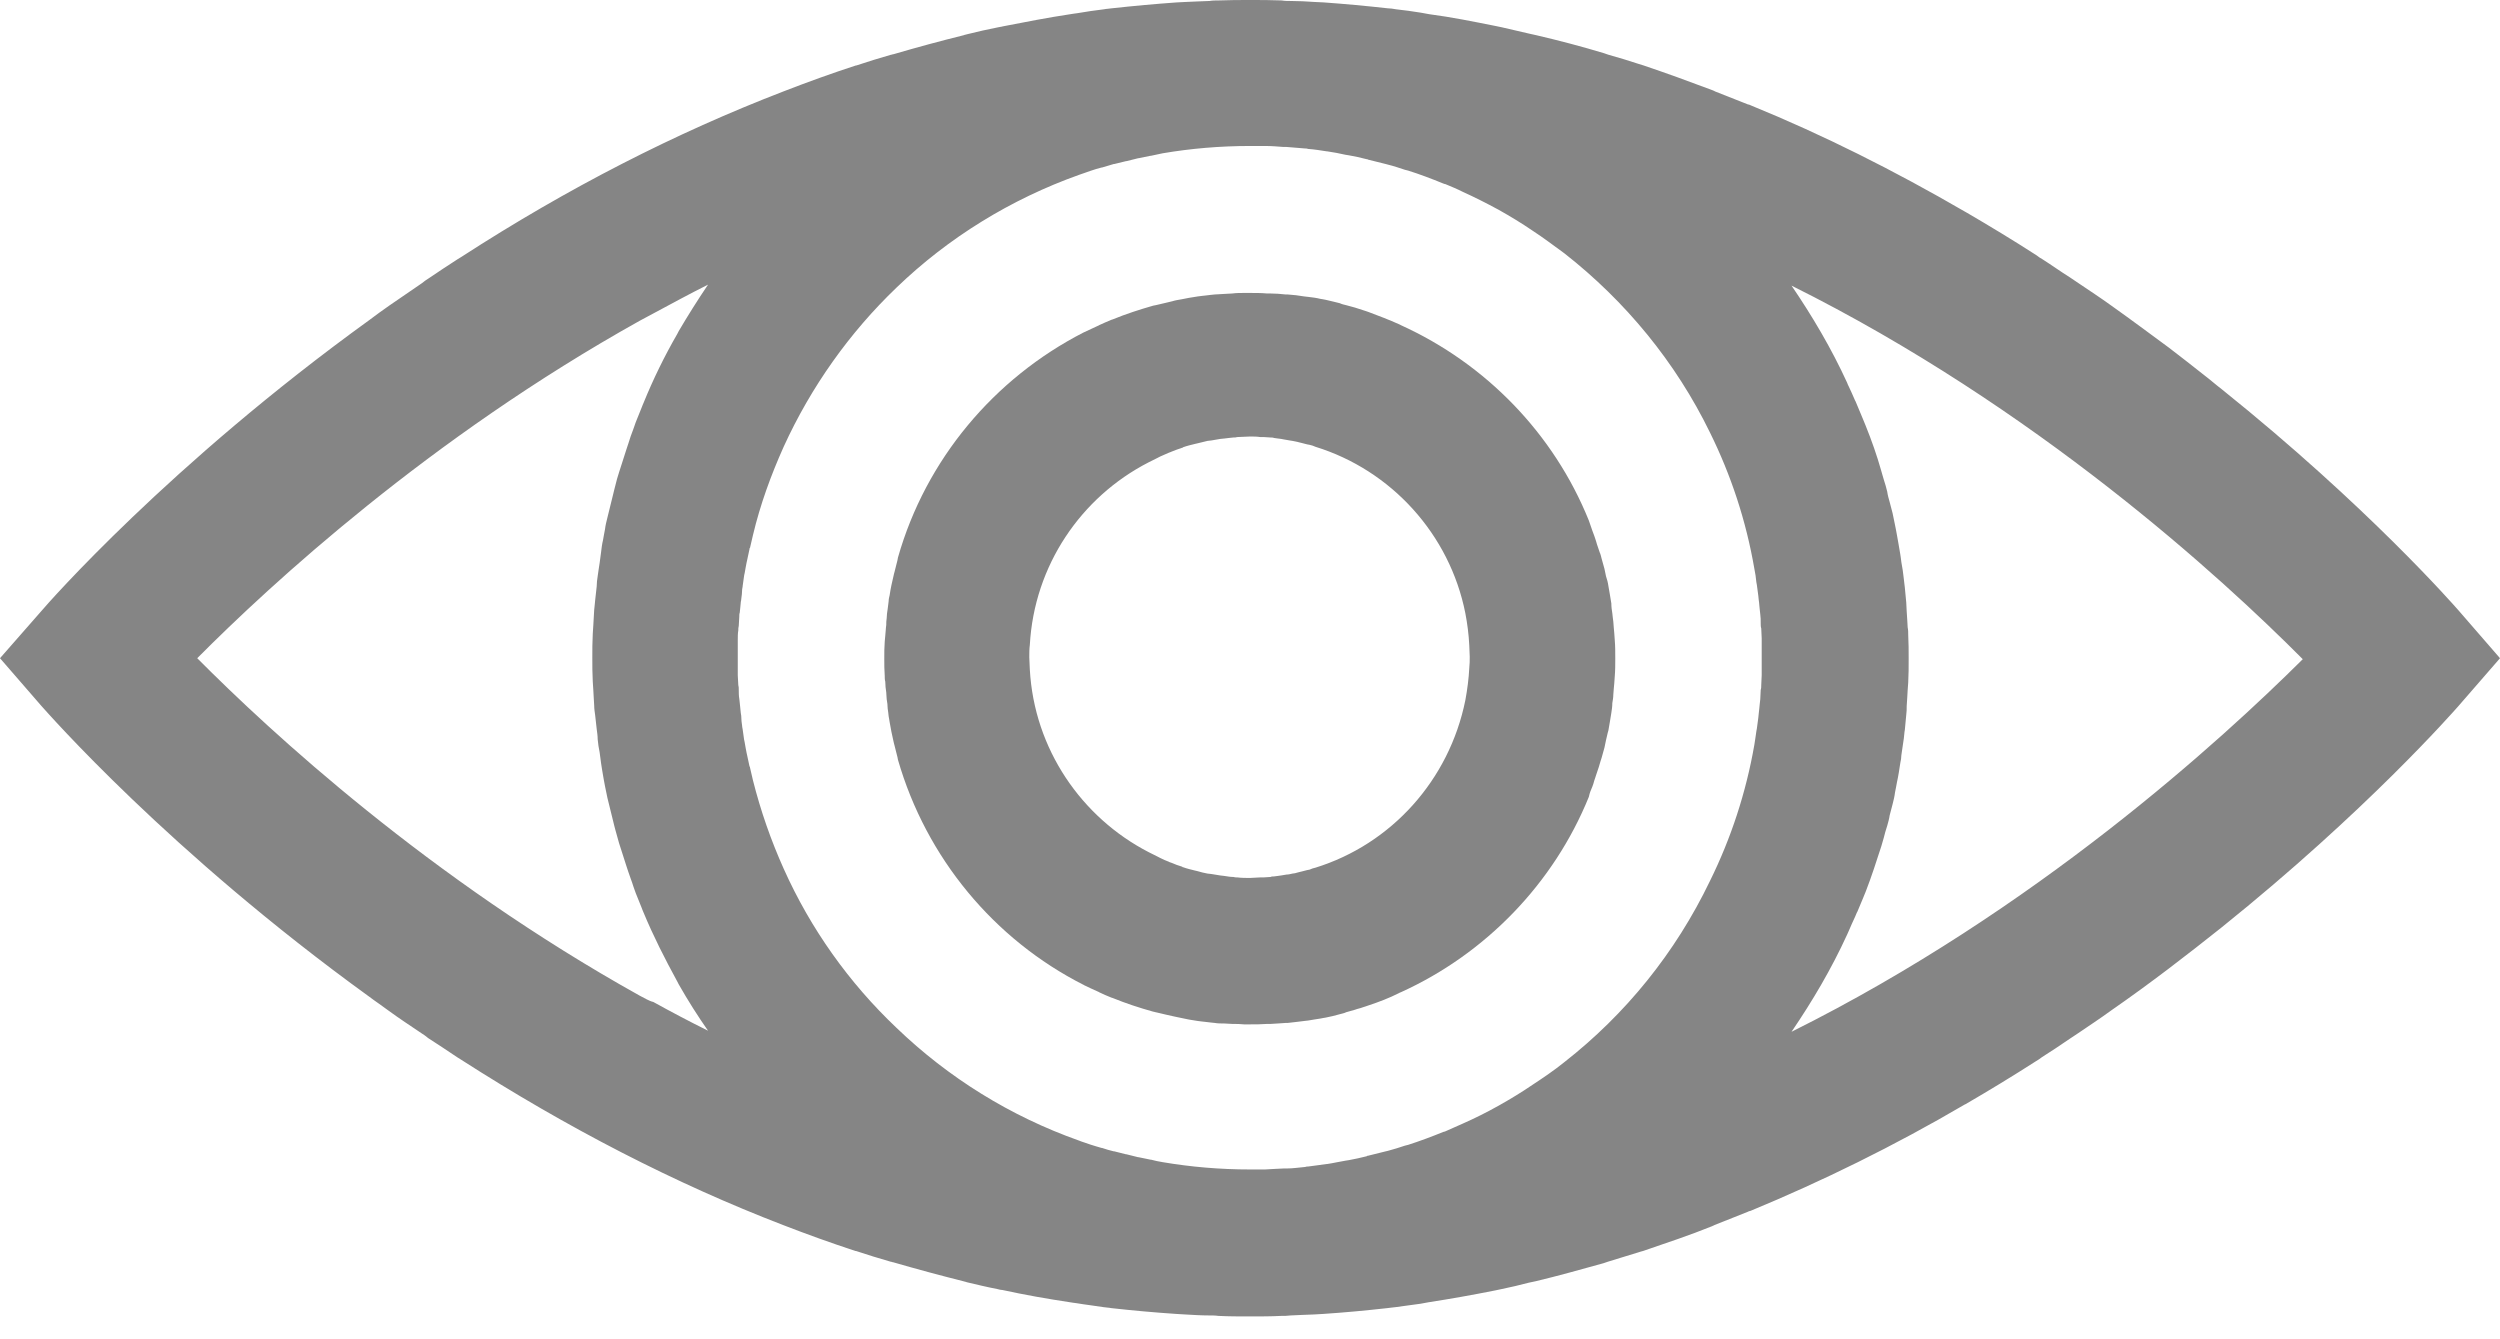
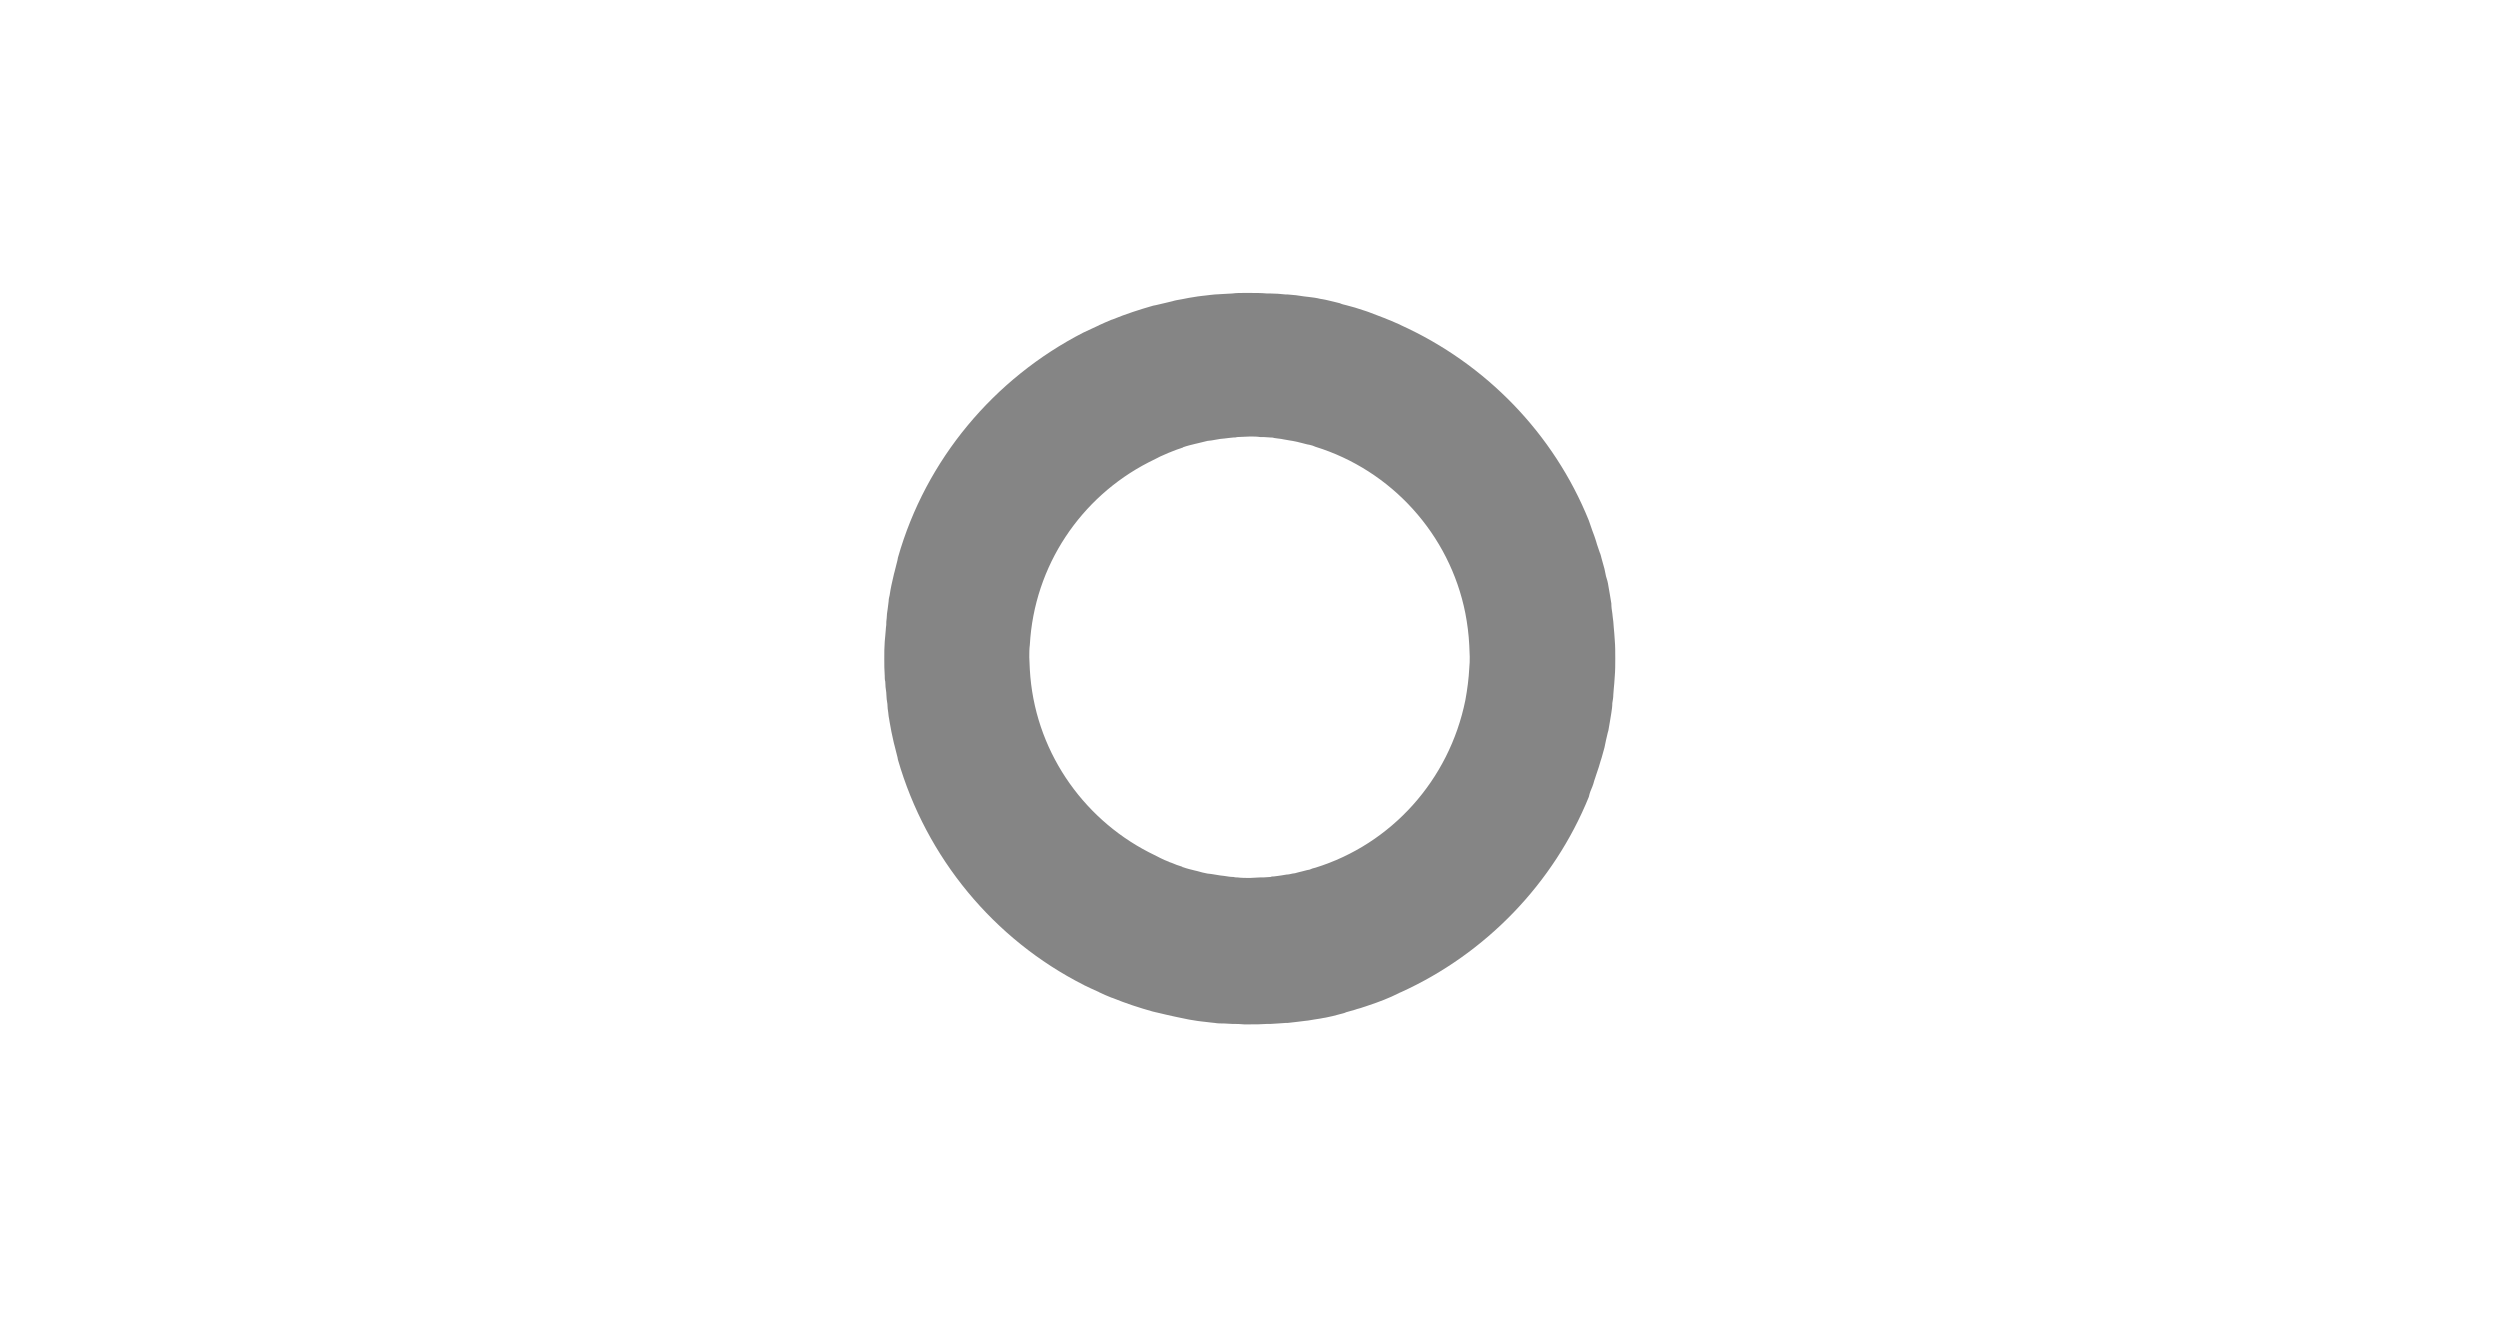
<svg xmlns="http://www.w3.org/2000/svg" width="28" height="15" viewBox="0 0 28 15" fill="none">
-   <path d="M28 7.372L27.535 6.836C27.486 6.781 26.518 5.671 24.883 4.359C24.817 4.309 24.757 4.255 24.691 4.205C24.56 4.102 24.429 3.998 24.292 3.894C24.084 3.741 23.871 3.582 23.647 3.423C23.527 3.336 23.401 3.254 23.28 3.172C23.248 3.15 23.215 3.128 23.182 3.106C23.078 3.041 22.98 2.97 22.876 2.904C22.854 2.893 22.832 2.877 22.81 2.86C22.548 2.691 22.285 2.532 22.023 2.379C22.017 2.379 22.017 2.373 22.012 2.373C21.213 1.909 20.415 1.509 19.611 1.181C19.6 1.176 19.589 1.17 19.578 1.17C19.452 1.121 19.332 1.072 19.206 1.023C19.201 1.017 19.19 1.017 19.184 1.012C18.922 0.913 18.665 0.82 18.408 0.733C18.391 0.727 18.375 0.722 18.353 0.716C18.238 0.678 18.129 0.645 18.014 0.613C17.998 0.607 17.981 0.602 17.965 0.596C17.713 0.52 17.462 0.454 17.205 0.394C17.177 0.388 17.155 0.383 17.128 0.377C17.024 0.355 16.926 0.328 16.822 0.306C16.794 0.301 16.773 0.295 16.745 0.29C16.499 0.241 16.253 0.191 16.007 0.159C15.974 0.153 15.947 0.148 15.914 0.142C15.821 0.126 15.728 0.115 15.635 0.104C15.602 0.098 15.569 0.093 15.542 0.093C15.302 0.066 15.061 0.044 14.826 0.027C14.793 0.027 14.755 0.022 14.722 0.022C14.634 0.016 14.547 0.011 14.459 0.011C14.427 0.011 14.388 0.011 14.355 0.005C14.235 3.33705e-07 14.12 0 14.005 0C13.885 0 13.77 3.33705e-07 13.65 0.005C13.617 0.005 13.579 0.005 13.546 0.011C13.459 0.016 13.366 0.016 13.278 0.022C13.245 0.022 13.213 0.027 13.18 0.027C12.939 0.044 12.698 0.066 12.452 0.093C12.425 0.098 12.392 0.098 12.365 0.104C12.266 0.115 12.168 0.131 12.064 0.148C12.037 0.153 12.015 0.153 11.988 0.159C11.736 0.197 11.484 0.246 11.233 0.295C11.216 0.301 11.194 0.301 11.178 0.306C11.063 0.328 10.948 0.355 10.834 0.383C10.823 0.388 10.806 0.388 10.795 0.394C10.533 0.459 10.27 0.53 10.008 0.607C9.997 0.607 9.991 0.613 9.98 0.613C9.849 0.651 9.723 0.689 9.592 0.733H9.587C9.319 0.82 9.045 0.919 8.777 1.023C7.569 1.488 6.36 2.105 5.168 2.877C5.152 2.888 5.141 2.893 5.124 2.904C5.015 2.975 4.905 3.046 4.802 3.117C4.774 3.134 4.752 3.15 4.725 3.172C4.605 3.254 4.479 3.341 4.359 3.423C4.282 3.478 4.211 3.527 4.14 3.582C1.892 5.206 0.53 6.765 0.47 6.836L0 7.372L0.465 7.908C0.525 7.973 1.887 9.537 4.134 11.162C4.205 11.216 4.282 11.266 4.353 11.32C4.473 11.408 4.599 11.49 4.72 11.572C4.747 11.588 4.769 11.605 4.796 11.627C4.905 11.698 5.015 11.769 5.119 11.84C5.135 11.851 5.146 11.856 5.162 11.867C6.355 12.633 7.563 13.256 8.772 13.721C9.04 13.825 9.313 13.923 9.581 14.011H9.587C9.718 14.055 9.844 14.093 9.975 14.131C9.986 14.131 9.991 14.137 10.002 14.137C10.265 14.213 10.527 14.284 10.79 14.35C10.801 14.355 10.817 14.355 10.828 14.361C10.943 14.388 11.058 14.416 11.173 14.438C11.189 14.443 11.211 14.448 11.227 14.448C11.479 14.503 11.73 14.547 11.982 14.585C12.009 14.591 12.031 14.591 12.059 14.596C12.157 14.613 12.255 14.623 12.359 14.64C12.387 14.645 12.419 14.645 12.447 14.651C12.688 14.678 12.934 14.7 13.174 14.716C13.207 14.716 13.24 14.722 13.273 14.722C13.36 14.727 13.453 14.733 13.541 14.733C13.573 14.733 13.612 14.733 13.645 14.738C13.765 14.744 13.88 14.744 14 14.744C14.115 14.744 14.235 14.744 14.35 14.738C14.383 14.738 14.421 14.738 14.454 14.733C14.541 14.727 14.629 14.727 14.716 14.722C14.749 14.722 14.787 14.716 14.82 14.716C15.061 14.7 15.296 14.678 15.537 14.651C15.569 14.645 15.602 14.645 15.63 14.64C15.723 14.629 15.816 14.613 15.909 14.602C15.941 14.596 15.969 14.591 16.002 14.585C16.248 14.547 16.494 14.503 16.74 14.454C16.767 14.448 16.789 14.443 16.816 14.438C16.92 14.416 17.019 14.394 17.123 14.366C17.15 14.361 17.172 14.355 17.199 14.35C17.451 14.29 17.702 14.219 17.959 14.148C17.976 14.142 17.992 14.137 18.009 14.131C18.123 14.098 18.233 14.06 18.348 14.027C18.364 14.022 18.381 14.016 18.402 14.011C18.659 13.923 18.922 13.836 19.179 13.732C19.184 13.727 19.195 13.727 19.201 13.721C19.327 13.672 19.447 13.623 19.573 13.573C19.584 13.568 19.595 13.562 19.605 13.562C20.409 13.229 21.213 12.835 22.006 12.37C22.012 12.37 22.012 12.365 22.017 12.365C22.28 12.212 22.542 12.053 22.805 11.884C22.827 11.873 22.848 11.856 22.87 11.84C22.974 11.774 23.073 11.709 23.177 11.637C23.209 11.616 23.242 11.594 23.275 11.572C23.395 11.49 23.521 11.408 23.641 11.32C24.09 11.009 24.5 10.691 24.877 10.391C26.512 9.078 27.48 7.968 27.53 7.913L28 7.372ZM17.522 11.895C17.407 11.988 17.287 12.069 17.161 12.152C17.041 12.234 16.915 12.31 16.789 12.381C16.784 12.381 16.784 12.387 16.778 12.387C16.652 12.458 16.521 12.523 16.384 12.584C16.319 12.611 16.253 12.644 16.188 12.671C16.182 12.671 16.177 12.677 16.166 12.677C16.034 12.731 15.903 12.78 15.766 12.824C15.755 12.824 15.75 12.83 15.739 12.83C15.673 12.852 15.608 12.873 15.542 12.89C15.537 12.89 15.526 12.895 15.52 12.895C15.455 12.912 15.389 12.928 15.323 12.944C15.318 12.944 15.312 12.944 15.307 12.95C15.241 12.966 15.17 12.983 15.105 12.994C15.094 12.994 15.083 12.999 15.072 12.999C15.001 13.01 14.935 13.027 14.864 13.037H14.859C14.793 13.048 14.722 13.054 14.651 13.065C14.64 13.065 14.629 13.065 14.618 13.07C14.547 13.076 14.481 13.087 14.41 13.087C14.399 13.087 14.388 13.087 14.377 13.087C14.306 13.092 14.235 13.092 14.169 13.098C14.164 13.098 14.164 13.098 14.159 13.098C14.126 13.098 14.098 13.098 14.066 13.098C14.044 13.098 14.022 13.098 14 13.098C13.666 13.098 13.338 13.07 13.021 13.016C12.977 13.01 12.934 12.999 12.89 12.988C12.89 12.988 12.89 12.988 12.884 12.988C12.841 12.977 12.797 12.972 12.753 12.961C12.753 12.961 12.753 12.961 12.748 12.961C12.704 12.95 12.66 12.939 12.616 12.928C12.616 12.928 12.616 12.928 12.611 12.928C12.567 12.917 12.523 12.906 12.48 12.895C12.48 12.895 12.48 12.895 12.474 12.895C12.431 12.884 12.387 12.873 12.343 12.857C12.343 12.857 12.343 12.857 12.338 12.857C12.294 12.846 12.25 12.83 12.212 12.819C12.168 12.802 12.124 12.791 12.086 12.775C11.315 12.502 10.62 12.069 10.041 11.512C9.51 11.009 9.078 10.402 8.777 9.729C8.635 9.412 8.52 9.084 8.433 8.739C8.422 8.69 8.411 8.646 8.4 8.597C8.4 8.591 8.4 8.586 8.395 8.586C8.384 8.542 8.378 8.498 8.367 8.455C8.367 8.449 8.362 8.438 8.362 8.433C8.356 8.395 8.345 8.351 8.34 8.312C8.34 8.302 8.334 8.291 8.334 8.285C8.329 8.247 8.323 8.209 8.318 8.17C8.318 8.159 8.312 8.148 8.312 8.132C8.307 8.094 8.302 8.061 8.302 8.023C8.302 8.006 8.296 7.995 8.296 7.979C8.291 7.946 8.291 7.908 8.285 7.87C8.285 7.853 8.28 7.837 8.28 7.826C8.274 7.793 8.274 7.755 8.274 7.722C8.274 7.705 8.274 7.689 8.269 7.673C8.269 7.634 8.263 7.602 8.263 7.563C8.263 7.547 8.263 7.536 8.263 7.52C8.263 7.47 8.263 7.416 8.263 7.366C8.263 7.317 8.263 7.263 8.263 7.213C8.263 7.197 8.263 7.186 8.263 7.17C8.263 7.131 8.263 7.093 8.269 7.06C8.269 7.044 8.269 7.027 8.274 7.011C8.274 6.978 8.28 6.94 8.28 6.907C8.28 6.891 8.28 6.874 8.285 6.863C8.291 6.825 8.291 6.792 8.296 6.754C8.296 6.737 8.302 6.727 8.302 6.71C8.307 6.672 8.312 6.639 8.312 6.601C8.312 6.59 8.318 6.579 8.318 6.562C8.323 6.524 8.329 6.486 8.334 6.448C8.334 6.437 8.34 6.426 8.34 6.42C8.345 6.382 8.356 6.338 8.362 6.3C8.362 6.295 8.367 6.284 8.367 6.278C8.378 6.234 8.384 6.191 8.395 6.147C8.395 6.141 8.395 6.136 8.4 6.136C8.411 6.087 8.422 6.043 8.433 5.994C8.515 5.649 8.635 5.321 8.777 5.004C9.084 4.331 9.516 3.724 10.041 3.221C10.62 2.663 11.32 2.231 12.086 1.958C12.13 1.941 12.173 1.93 12.212 1.914C12.255 1.898 12.299 1.887 12.338 1.876C12.338 1.876 12.338 1.876 12.343 1.876C12.387 1.865 12.431 1.848 12.474 1.837C12.474 1.837 12.474 1.837 12.48 1.837C12.523 1.827 12.567 1.816 12.611 1.805C12.611 1.805 12.611 1.805 12.616 1.805C12.66 1.794 12.704 1.783 12.748 1.772C12.748 1.772 12.748 1.772 12.753 1.772C12.797 1.761 12.841 1.755 12.884 1.745C12.884 1.745 12.884 1.745 12.89 1.745C12.934 1.734 12.977 1.728 13.021 1.717C13.338 1.663 13.666 1.635 14 1.635C14.022 1.635 14.044 1.635 14.066 1.635C14.098 1.635 14.126 1.635 14.159 1.635C14.164 1.635 14.164 1.635 14.169 1.635C14.241 1.635 14.312 1.641 14.377 1.646C14.388 1.646 14.399 1.646 14.41 1.646C14.481 1.652 14.552 1.657 14.618 1.663C14.629 1.663 14.64 1.663 14.651 1.668C14.722 1.673 14.787 1.684 14.859 1.695H14.864C14.935 1.706 15.001 1.717 15.072 1.734C15.083 1.734 15.094 1.739 15.105 1.739C15.17 1.75 15.241 1.766 15.307 1.783C15.312 1.783 15.318 1.783 15.323 1.788C15.389 1.805 15.455 1.821 15.52 1.837C15.526 1.837 15.537 1.843 15.542 1.843C15.608 1.859 15.673 1.881 15.739 1.903C15.75 1.903 15.755 1.909 15.766 1.909C15.903 1.952 16.034 2.002 16.166 2.056C16.171 2.056 16.177 2.062 16.188 2.062C16.253 2.089 16.319 2.116 16.384 2.149C16.516 2.209 16.647 2.275 16.778 2.346C16.784 2.346 16.784 2.352 16.789 2.352C16.915 2.423 17.041 2.499 17.161 2.581C17.287 2.663 17.402 2.751 17.522 2.838C18.206 3.374 18.769 4.058 19.152 4.845C19.387 5.321 19.556 5.83 19.649 6.371C19.66 6.42 19.666 6.47 19.671 6.519C19.671 6.53 19.677 6.541 19.677 6.552C19.682 6.59 19.688 6.628 19.693 6.672C19.693 6.688 19.698 6.705 19.698 6.721C19.704 6.754 19.704 6.792 19.709 6.825C19.709 6.841 19.715 6.863 19.715 6.88C19.72 6.912 19.72 6.945 19.72 6.984C19.72 7 19.72 7.022 19.726 7.038C19.726 7.077 19.731 7.109 19.731 7.148C19.731 7.164 19.731 7.18 19.731 7.197C19.731 7.252 19.731 7.301 19.731 7.355C19.731 7.41 19.731 7.459 19.731 7.514C19.731 7.53 19.731 7.547 19.731 7.563C19.731 7.602 19.726 7.634 19.726 7.673C19.726 7.689 19.726 7.711 19.72 7.727C19.72 7.76 19.715 7.798 19.715 7.831C19.715 7.848 19.709 7.87 19.709 7.886C19.704 7.919 19.704 7.957 19.698 7.99C19.698 8.006 19.693 8.023 19.693 8.039C19.688 8.077 19.682 8.116 19.677 8.159C19.677 8.17 19.671 8.181 19.671 8.192C19.666 8.241 19.655 8.291 19.649 8.34C19.556 8.876 19.387 9.39 19.152 9.866C18.763 10.675 18.206 11.359 17.522 11.895ZM7.164 11.151C4.807 9.838 3.035 8.203 2.209 7.372C3.035 6.541 4.812 4.905 7.164 3.593C7.213 3.566 7.268 3.538 7.317 3.511C7.52 3.402 7.722 3.292 7.93 3.188C7.815 3.358 7.705 3.533 7.602 3.708C7.596 3.719 7.591 3.73 7.585 3.741C7.443 3.987 7.317 4.244 7.208 4.512C7.202 4.528 7.191 4.55 7.186 4.566C7.164 4.621 7.142 4.676 7.12 4.73C7.109 4.758 7.104 4.78 7.093 4.807C7.071 4.862 7.055 4.911 7.038 4.966C7.027 4.993 7.022 5.02 7.011 5.048C6.995 5.097 6.978 5.152 6.962 5.201C6.951 5.228 6.945 5.261 6.934 5.288C6.918 5.338 6.902 5.392 6.891 5.441C6.885 5.469 6.874 5.502 6.869 5.529C6.847 5.616 6.825 5.709 6.803 5.797C6.792 5.841 6.781 5.884 6.776 5.928C6.77 5.966 6.759 6.01 6.754 6.048C6.743 6.092 6.737 6.141 6.732 6.185C6.727 6.223 6.721 6.267 6.716 6.305C6.71 6.355 6.699 6.404 6.694 6.453C6.688 6.491 6.683 6.53 6.683 6.568C6.677 6.617 6.672 6.672 6.666 6.721C6.661 6.759 6.661 6.792 6.655 6.83C6.65 6.891 6.65 6.945 6.645 7.005C6.645 7.038 6.639 7.066 6.639 7.098C6.634 7.186 6.634 7.279 6.634 7.366C6.634 7.454 6.634 7.547 6.639 7.634C6.639 7.667 6.645 7.695 6.645 7.727C6.65 7.787 6.65 7.848 6.655 7.902C6.655 7.941 6.661 7.973 6.666 8.012C6.672 8.066 6.677 8.116 6.683 8.165C6.688 8.203 6.694 8.241 6.694 8.28C6.699 8.329 6.705 8.378 6.716 8.427C6.721 8.466 6.727 8.509 6.732 8.548C6.737 8.591 6.748 8.641 6.754 8.684C6.759 8.723 6.77 8.766 6.776 8.805C6.787 8.848 6.792 8.892 6.803 8.936C6.825 9.029 6.847 9.116 6.869 9.204C6.874 9.231 6.885 9.264 6.891 9.291C6.907 9.341 6.918 9.395 6.934 9.445C6.945 9.472 6.951 9.505 6.962 9.532C6.978 9.581 6.995 9.636 7.011 9.685C7.022 9.713 7.027 9.74 7.038 9.767C7.055 9.822 7.077 9.871 7.093 9.926C7.104 9.953 7.109 9.975 7.12 10.002C7.142 10.057 7.164 10.112 7.186 10.166C7.191 10.183 7.202 10.205 7.208 10.221C7.317 10.484 7.448 10.741 7.585 10.992C7.591 11.003 7.596 11.014 7.602 11.025C7.705 11.206 7.815 11.38 7.93 11.544C7.722 11.441 7.514 11.331 7.317 11.222C7.268 11.211 7.219 11.178 7.164 11.151ZM20.065 11.556C20.3 11.211 20.513 10.85 20.688 10.467C20.694 10.456 20.699 10.445 20.705 10.429C20.727 10.374 20.754 10.319 20.776 10.27C20.787 10.248 20.792 10.227 20.803 10.21C20.825 10.155 20.847 10.106 20.869 10.052C20.88 10.03 20.885 10.008 20.896 9.986C20.962 9.816 21.016 9.647 21.071 9.477C21.082 9.445 21.087 9.417 21.098 9.384C21.109 9.341 21.12 9.297 21.137 9.248C21.148 9.209 21.159 9.171 21.164 9.133C21.175 9.089 21.186 9.051 21.197 9.007C21.208 8.963 21.219 8.92 21.224 8.876C21.23 8.838 21.241 8.799 21.246 8.761C21.262 8.69 21.273 8.613 21.284 8.542C21.29 8.515 21.295 8.488 21.295 8.46C21.306 8.395 21.312 8.334 21.323 8.269C21.328 8.236 21.328 8.203 21.334 8.176C21.339 8.121 21.345 8.061 21.35 8.006C21.355 7.973 21.355 7.941 21.355 7.908C21.361 7.848 21.361 7.787 21.366 7.727C21.366 7.7 21.372 7.673 21.372 7.645C21.377 7.558 21.377 7.47 21.377 7.377C21.377 7.29 21.377 7.202 21.372 7.109C21.372 7.082 21.372 7.055 21.366 7.027C21.361 6.967 21.361 6.907 21.355 6.847C21.355 6.814 21.35 6.781 21.35 6.748C21.345 6.694 21.339 6.634 21.334 6.579C21.328 6.546 21.328 6.513 21.323 6.486C21.317 6.42 21.306 6.355 21.295 6.295C21.29 6.267 21.29 6.24 21.284 6.213C21.273 6.136 21.257 6.065 21.246 5.994C21.241 5.955 21.23 5.917 21.224 5.879C21.213 5.835 21.208 5.791 21.197 5.748C21.186 5.704 21.175 5.666 21.164 5.622C21.153 5.584 21.142 5.545 21.137 5.507C21.126 5.463 21.115 5.42 21.098 5.37C21.087 5.338 21.082 5.31 21.071 5.277C21.022 5.102 20.962 4.933 20.896 4.769C20.885 4.747 20.88 4.725 20.869 4.703C20.847 4.648 20.825 4.599 20.803 4.545C20.792 4.523 20.787 4.501 20.776 4.484C20.754 4.43 20.727 4.375 20.705 4.326C20.699 4.315 20.694 4.304 20.688 4.287C20.513 3.905 20.3 3.544 20.065 3.199C22.799 4.561 24.877 6.464 25.791 7.383C24.877 8.291 22.799 10.194 20.065 11.556Z" fill="#858585" />
  <path d="M17.812 8.865C17.828 8.827 17.845 8.788 17.855 8.745C17.861 8.723 17.872 8.701 17.877 8.679C17.888 8.641 17.905 8.602 17.916 8.559C17.921 8.537 17.932 8.509 17.938 8.488C17.948 8.449 17.959 8.411 17.97 8.373C17.976 8.345 17.981 8.318 17.987 8.291C17.998 8.252 18.003 8.214 18.014 8.181C18.02 8.148 18.025 8.121 18.03 8.088C18.036 8.055 18.041 8.017 18.047 7.984C18.052 7.952 18.058 7.913 18.058 7.875C18.063 7.842 18.069 7.815 18.069 7.782C18.074 7.738 18.074 7.695 18.08 7.651C18.08 7.629 18.085 7.602 18.085 7.58C18.091 7.509 18.091 7.443 18.091 7.372C18.091 7.301 18.091 7.235 18.085 7.164C18.085 7.142 18.08 7.115 18.08 7.093C18.074 7.049 18.074 7.005 18.069 6.962C18.063 6.929 18.063 6.902 18.058 6.869C18.052 6.83 18.047 6.798 18.047 6.759C18.041 6.727 18.036 6.688 18.03 6.655C18.025 6.623 18.02 6.595 18.014 6.563C18.009 6.524 17.998 6.486 17.987 6.453C17.981 6.426 17.976 6.398 17.97 6.371C17.959 6.333 17.948 6.295 17.938 6.256C17.932 6.234 17.927 6.207 17.916 6.185C17.905 6.147 17.888 6.109 17.877 6.065C17.872 6.043 17.861 6.021 17.855 5.999C17.839 5.961 17.828 5.923 17.812 5.879C17.806 5.862 17.801 5.846 17.795 5.83C17.402 4.856 16.641 4.074 15.69 3.642C15.684 3.637 15.679 3.637 15.668 3.631C15.559 3.582 15.444 3.538 15.329 3.495C15.307 3.489 15.285 3.478 15.263 3.473C15.236 3.462 15.203 3.456 15.176 3.445C15.143 3.434 15.11 3.429 15.077 3.418C15.056 3.413 15.028 3.407 15.006 3.396C14.957 3.385 14.902 3.369 14.848 3.358C14.826 3.352 14.809 3.352 14.787 3.347C14.744 3.336 14.694 3.33 14.651 3.325C14.634 3.325 14.623 3.32 14.607 3.32C14.547 3.309 14.487 3.303 14.421 3.298C14.416 3.298 14.405 3.298 14.399 3.298C14.345 3.292 14.284 3.287 14.23 3.287C14.219 3.287 14.208 3.287 14.191 3.287C14.126 3.281 14.06 3.281 13.995 3.281C13.973 3.281 13.956 3.281 13.934 3.281C13.891 3.281 13.847 3.281 13.803 3.287C13.77 3.287 13.743 3.292 13.71 3.292C13.677 3.292 13.645 3.298 13.606 3.298C13.573 3.303 13.541 3.303 13.508 3.309C13.475 3.314 13.448 3.314 13.415 3.32C13.382 3.325 13.349 3.33 13.316 3.336C13.289 3.341 13.262 3.347 13.234 3.352C13.202 3.358 13.163 3.363 13.13 3.374C13.109 3.38 13.081 3.385 13.059 3.391C13.021 3.402 12.983 3.407 12.944 3.418C12.934 3.418 12.928 3.423 12.917 3.423C12.764 3.467 12.611 3.516 12.463 3.577C12.458 3.577 12.452 3.582 12.447 3.582C12.398 3.604 12.354 3.62 12.31 3.642C12.305 3.648 12.294 3.648 12.288 3.653C12.239 3.675 12.195 3.697 12.146 3.719C12.141 3.719 12.141 3.724 12.135 3.724C11.134 4.238 10.369 5.146 10.057 6.245C10.057 6.256 10.052 6.262 10.052 6.273C10.041 6.316 10.03 6.36 10.019 6.404C10.013 6.42 10.013 6.431 10.008 6.448C9.991 6.519 9.975 6.59 9.964 6.666C9.959 6.688 9.953 6.71 9.953 6.732C9.948 6.759 9.948 6.787 9.942 6.82C9.937 6.852 9.931 6.891 9.931 6.923C9.926 6.951 9.926 6.978 9.926 7C9.92 7.038 9.92 7.082 9.915 7.12C9.915 7.142 9.909 7.164 9.909 7.186C9.904 7.246 9.904 7.312 9.904 7.377C9.904 7.443 9.904 7.503 9.909 7.569C9.909 7.591 9.909 7.613 9.915 7.634C9.915 7.673 9.92 7.716 9.926 7.755C9.926 7.782 9.931 7.809 9.931 7.831C9.937 7.864 9.942 7.902 9.942 7.935C9.948 7.963 9.948 7.99 9.953 8.023C9.959 8.045 9.959 8.066 9.964 8.088C9.975 8.159 9.991 8.23 10.008 8.307C10.013 8.323 10.013 8.334 10.019 8.351C10.03 8.395 10.041 8.438 10.052 8.482C10.052 8.493 10.057 8.498 10.057 8.509C10.374 9.609 11.134 10.522 12.135 11.03C12.141 11.03 12.141 11.036 12.146 11.036C12.19 11.058 12.239 11.08 12.288 11.102C12.294 11.107 12.305 11.107 12.31 11.113C12.354 11.134 12.403 11.156 12.447 11.173C12.452 11.173 12.458 11.178 12.463 11.178C12.611 11.238 12.759 11.287 12.917 11.331C12.928 11.331 12.934 11.337 12.944 11.337C12.983 11.348 13.021 11.353 13.059 11.364C13.081 11.37 13.109 11.375 13.13 11.38C13.163 11.386 13.202 11.397 13.234 11.402C13.262 11.408 13.289 11.413 13.316 11.419C13.349 11.424 13.382 11.43 13.415 11.435C13.448 11.441 13.475 11.441 13.508 11.446C13.541 11.452 13.573 11.452 13.606 11.457C13.639 11.463 13.672 11.463 13.71 11.463C13.743 11.463 13.77 11.468 13.803 11.468C13.847 11.468 13.891 11.468 13.934 11.473C13.956 11.473 13.973 11.473 13.995 11.473C14.06 11.473 14.126 11.473 14.191 11.468C14.202 11.468 14.213 11.468 14.23 11.468C14.284 11.463 14.345 11.463 14.399 11.457C14.405 11.457 14.416 11.457 14.421 11.457C14.481 11.452 14.547 11.441 14.607 11.435C14.623 11.435 14.634 11.43 14.651 11.43C14.694 11.424 14.744 11.413 14.787 11.408C14.809 11.402 14.826 11.402 14.848 11.397C14.902 11.386 14.952 11.375 15.006 11.359C15.028 11.353 15.056 11.348 15.077 11.337C15.11 11.326 15.143 11.32 15.176 11.309C15.203 11.298 15.236 11.293 15.263 11.282C15.285 11.277 15.307 11.266 15.329 11.26C15.444 11.222 15.559 11.178 15.668 11.123C15.673 11.118 15.679 11.118 15.69 11.113C16.641 10.681 17.402 9.893 17.795 8.925C17.801 8.898 17.806 8.881 17.812 8.865ZM14.733 9.718C14.711 9.723 14.689 9.729 14.667 9.74C14.656 9.74 14.651 9.745 14.64 9.745C14.618 9.751 14.596 9.756 14.574 9.762C14.558 9.767 14.547 9.767 14.53 9.773C14.514 9.778 14.492 9.784 14.476 9.784C14.454 9.789 14.432 9.795 14.41 9.795C14.388 9.8 14.372 9.8 14.35 9.805C14.323 9.811 14.295 9.811 14.268 9.816C14.257 9.816 14.241 9.816 14.23 9.822C14.202 9.822 14.181 9.827 14.153 9.827C14.142 9.827 14.131 9.827 14.115 9.827C14.077 9.827 14.038 9.833 14 9.833C13.951 9.833 13.907 9.833 13.858 9.827C13.841 9.827 13.831 9.827 13.814 9.822C13.781 9.822 13.748 9.816 13.716 9.811C13.699 9.811 13.683 9.805 13.666 9.805C13.634 9.8 13.601 9.795 13.568 9.789C13.552 9.789 13.541 9.784 13.524 9.784C13.486 9.778 13.448 9.767 13.409 9.756C13.404 9.756 13.393 9.751 13.387 9.751C13.344 9.74 13.294 9.729 13.251 9.713C13.245 9.713 13.245 9.713 13.24 9.707C13.202 9.696 13.158 9.68 13.12 9.663C13.109 9.658 13.098 9.658 13.092 9.652C13.059 9.641 13.027 9.625 12.994 9.609C12.983 9.603 12.972 9.598 12.961 9.592C12.928 9.576 12.895 9.559 12.863 9.543C12.113 9.155 11.583 8.389 11.534 7.498C11.534 7.454 11.528 7.405 11.528 7.361C11.528 7.317 11.528 7.268 11.534 7.224C11.583 6.333 12.108 5.567 12.863 5.179C12.895 5.162 12.928 5.146 12.961 5.13C12.972 5.124 12.983 5.119 12.994 5.113C13.027 5.097 13.059 5.086 13.092 5.07C13.103 5.064 13.114 5.064 13.12 5.059C13.158 5.042 13.196 5.031 13.24 5.015C13.245 5.015 13.245 5.015 13.251 5.009C13.294 4.993 13.344 4.982 13.387 4.971C13.393 4.971 13.404 4.966 13.409 4.966C13.448 4.955 13.486 4.949 13.524 4.938C13.541 4.938 13.552 4.933 13.568 4.933C13.601 4.927 13.634 4.922 13.666 4.916C13.683 4.916 13.699 4.911 13.716 4.911C13.748 4.905 13.781 4.905 13.814 4.9C13.831 4.9 13.841 4.9 13.858 4.895C13.907 4.895 13.951 4.889 14 4.889C14.038 4.889 14.077 4.889 14.115 4.895C14.126 4.895 14.137 4.895 14.153 4.895C14.181 4.895 14.202 4.9 14.23 4.9C14.241 4.9 14.257 4.9 14.268 4.905C14.295 4.911 14.323 4.911 14.35 4.916C14.372 4.922 14.388 4.922 14.41 4.927C14.432 4.933 14.454 4.933 14.476 4.938C14.498 4.944 14.514 4.944 14.53 4.949C14.547 4.955 14.558 4.955 14.574 4.96C14.596 4.966 14.618 4.971 14.64 4.977C14.651 4.977 14.656 4.982 14.667 4.982C14.689 4.987 14.711 4.993 14.733 5.004C15.581 5.266 16.237 5.983 16.412 6.869C16.434 6.984 16.45 7.104 16.456 7.23C16.456 7.273 16.461 7.312 16.461 7.355C16.461 7.399 16.461 7.438 16.456 7.481C16.45 7.602 16.434 7.722 16.412 7.842C16.231 8.739 15.581 9.455 14.733 9.718Z" fill="#858585" />
</svg>